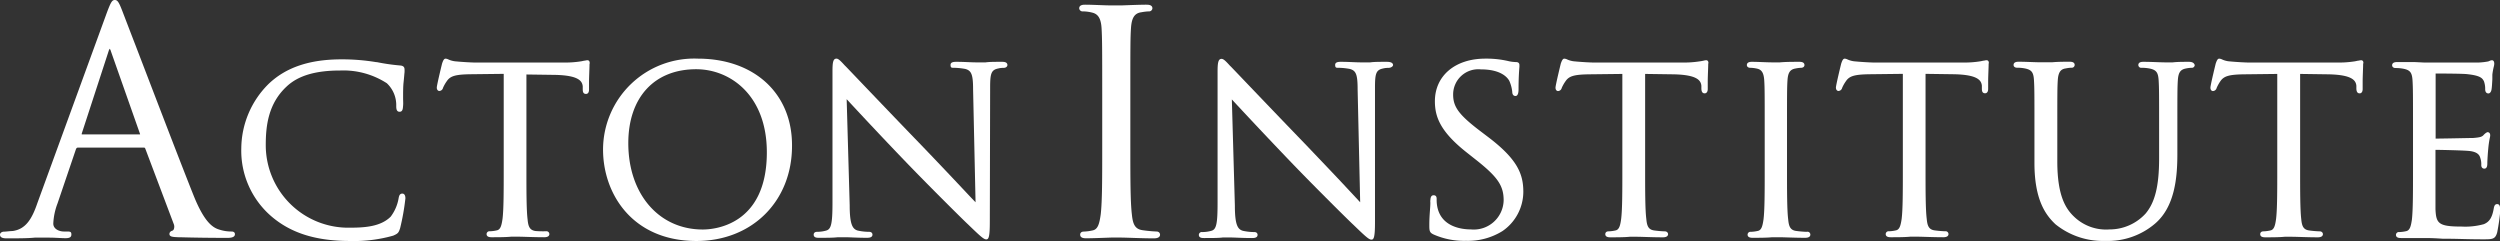
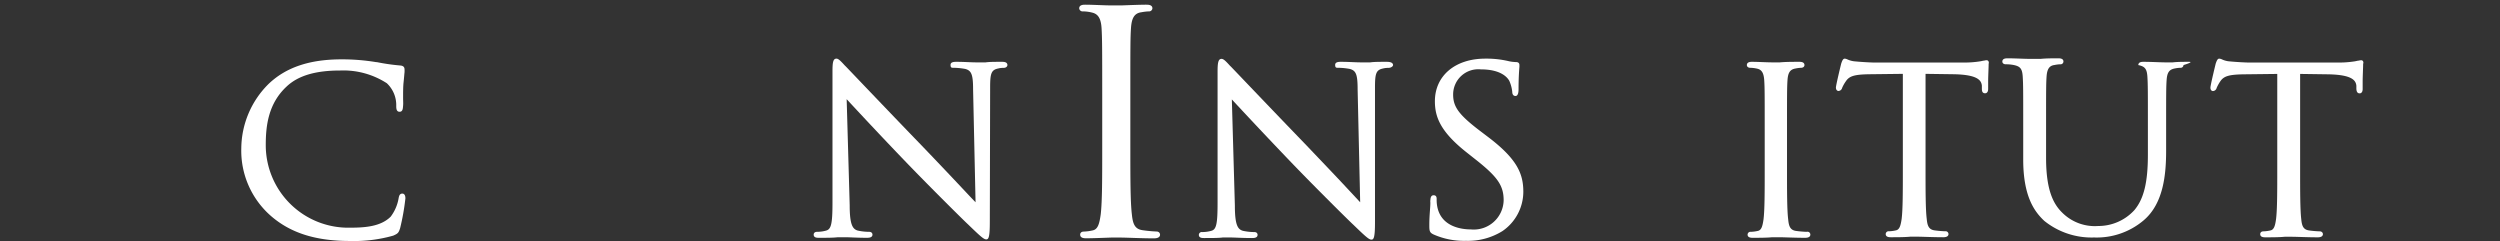
<svg xmlns="http://www.w3.org/2000/svg" viewBox="0 0 313.82 30.25">
  <rect x="0" y="0" width="313.82" height="30.25" fill="#333333" stroke="none" />
  <defs>
    <style>.cls-1{fill:#fff;}</style>
  </defs>
  <title>Asset 1</title>
  <g id="Layer_2" data-name="Layer 2">
    <g id="Layer_1-2" data-name="Layer 1">
-       <path class="cls-1" d="M29.06,29.06a4.76,4.76,0,0,1-1.5-.23c-.85-.24-1.89-.93-3.21-4.17-1.68-4.19-5.23-13.48-7.35-19-.84-2.17-1.44-3.75-1.6-4.16C14.93.26,14.75,0,14.41,0s-.5.27-1,1.6L4.7,25.47C4,27.53,3.21,28.77,1.59,29c-.3,0-.84.08-1.09.08s-.5.15-.5.38c0,.46.6.46.88.46,1.22,0,2.57,0,3.47-.09l.88,0,1,0c.66,0,1.47.07,2,.07s.73-.15.73-.46-.09-.38-.53-.38H8c-.5,0-1.31-.27-1.31-1a8,8,0,0,1,.53-2.52l2.31-6.8c.07-.18.16-.21.24-.21h8.26c.12,0,.15,0,.21.13l3.57,9.46a.88.88,0,0,1,0,.67.34.34,0,0,1-.15.16c-.34.09-.39.3-.39.42,0,.36.42.38,1.12.41h.18c1.71.05,3.86.08,6,.08.61,0,.92-.15.92-.46S29.19,29.06,29.06,29.06ZM17.59,16.87h0l-7.33,0a.42.42,0,0,1,0-.1L13.63,6.43a.91.91,0,0,1,.15-.31,1,1,0,0,1,.14.31l3.65,10.36C17.58,16.84,17.58,16.86,17.59,16.87Z" />
      <path class="cls-1" d="M50.51,24.3c-.36,0-.42.33-.47.57a5.27,5.27,0,0,1-1,2.33c-1.23,1.22-3.16,1.38-5.06,1.38A10.36,10.36,0,0,1,33.36,18.23c0-2.44.31-5.23,2.63-7.38,1.47-1.38,3.67-2,6.72-2a10.05,10.05,0,0,1,5.85,1.6,3.76,3.76,0,0,1,1.18,2.8c0,.33,0,.78.42.78s.41-.46.44-.77,0-.57,0-1c0-.62,0-1.39.06-1.93s.09-1,.12-1.25a3.15,3.15,0,0,0,0-.37c0-.4-.31-.47-.55-.49a25.33,25.33,0,0,1-2.92-.42h-.09a26.17,26.17,0,0,0-4.35-.35c-4,0-7,1-9.2,3.13a11.49,11.49,0,0,0-3.38,8A10.87,10.87,0,0,0,34,27.1c2.47,2.15,5.63,3.15,9.93,3.15a18,18,0,0,0,5.43-.67c.59-.26.68-.35.87-.95a28.93,28.93,0,0,0,.66-3.73C50.89,24.34,50.6,24.3,50.51,24.3Z" />
-       <path class="cls-1" d="M73.73,7.56a1.35,1.35,0,0,0-.29.05c-.14,0-.33.07-.58.1a12.61,12.61,0,0,1-2.08.14H59.62c-.36,0-1.5-.06-2.34-.14a2.81,2.81,0,0,1-1-.25,1,1,0,0,0-.34-.1c-.22,0-.33.27-.45.63l0,0s-.66,2.69-.66,3,.18.43.32.43a.5.5,0,0,0,.46-.39,4.61,4.61,0,0,1,.49-.86c.43-.63,1.08-.82,2.9-.85l4.23-.05v12c0,2.69,0,5-.15,6.21-.13.89-.27,1.35-.73,1.44a4.39,4.39,0,0,1-.86.11.36.36,0,0,0-.41.35c0,.4.47.4.65.4.64,0,1.76,0,2.43-.07l.49,0,.35,0c.67,0,2,.07,3.31.07.57,0,.65-.25.65-.4a.36.36,0,0,0-.41-.35A12.48,12.48,0,0,1,67.23,29c-.73-.1-.92-.56-1-1.43-.15-1.2-.15-3.53-.15-6.22v-12l3.58.05c2.95.06,3.42.76,3.49,1.43l0,.31c0,.28,0,.65.41.65.06,0,.38,0,.38-.55,0-.11,0-.47,0-.91,0-.72.06-1.71.06-2.25C74.05,7.91,74.05,7.56,73.73,7.56Z" />
-       <path class="cls-1" d="M87.6,7.36A11.44,11.44,0,0,0,75.7,18.78c0,5.52,3.66,11.47,11.72,11.47,7,0,12-5,12-11.93C99.47,11.76,94.7,7.36,87.6,7.36Zm.62,21.45c-5.51,0-9.35-4.45-9.35-10.84,0-5.73,3.26-9.28,8.52-9.28,4.27,0,8.87,3.26,8.87,10.43C96.26,28.35,89.56,28.81,88.22,28.81Z" />
      <path class="cls-1" d="M125.72,7.76c-.81,0-1.52,0-2,.07l-.54,0-.63,0c-.63,0-1.56-.07-2.46-.07-.29,0-.77,0-.77.38s.14.37.41.37a8.54,8.54,0,0,1,1.42.14c.79.2,1,.7,1,2.57l.31,14.17c-.51-.52-1.31-1.38-2.28-2.41-1.33-1.41-3-3.17-4.55-4.78-4.62-4.78-9-9.39-9.47-9.87a3.43,3.43,0,0,1-.26-.27c-.41-.44-.67-.7-.9-.7-.43,0-.5.5-.5,1.61l0,16.48c0,2.6-.16,3.32-.78,3.49a4.19,4.19,0,0,1-1.16.16c-.31,0-.42.19-.42.35,0,.4.43.4.65.4.93,0,1.83,0,2.37-.07l.49,0,.44,0c.56,0,1.5.07,2.72.07.21,0,.71,0,.71-.4,0-.16-.11-.35-.42-.35a6.59,6.59,0,0,1-1.44-.16c-.63-.19-1-.73-1-3.18l-.38-13.31c1.27,1.37,4.33,4.66,7.46,7.91s7.46,7.53,7.77,7.8c1.66,1.61,2,1.89,2.3,1.89s.44-.33.44-2.21L124.29,11c0-1.73.12-2.22,1-2.4a2.55,2.55,0,0,1,.67-.08c.35,0,.5-.19.5-.37C126.43,7.76,126,7.76,125.72,7.76Z" />
      <path class="cls-1" d="M145.16,29.06a16.47,16.47,0,0,1-1.71-.16c-1-.13-1.25-.79-1.37-2-.19-1.6-.19-4.57-.19-8.32V11.84c0-6,0-7.07.08-8.3s.4-1.88,1.3-2a6,6,0,0,1,.93-.11.42.42,0,0,0,.46-.38c0-.46-.54-.46-.77-.46-.82,0-2.27.06-3.13.09l-.64,0-.6,0c-.83,0-2.36-.09-3.28-.09-.23,0-.77,0-.77.46a.42.42,0,0,0,.46.38,4.81,4.81,0,0,1,1.16.15c.77.18,1.12.76,1.19,2s.08,2.31.08,8.3V18.6c0,3.75,0,6.72-.19,8.32-.17,1.22-.37,1.86-1,2a6,6,0,0,1-1.12.15c-.34,0-.46.2-.46.38,0,.46.54.46.77.46.82,0,2.26-.06,3.13-.09l.63,0,.46,0c.86,0,2.64.1,4.27.1.67,0,.77-.29.77-.46S145.5,29.06,145.16,29.06Z" />
      <path class="cls-1" d="M174,7.76c-.81,0-1.52,0-2,.07l-.54,0-.64,0c-.62,0-1.56-.07-2.46-.07-.28,0-.76,0-.76.38s.14.37.41.37a8.35,8.35,0,0,1,1.41.14c.8.2,1,.7,1,2.57l.32,14.17L168.51,23c-1.32-1.41-3-3.16-4.53-4.77-4.63-4.79-9-9.39-9.47-9.87a3.43,3.43,0,0,1-.26-.27c-.41-.44-.67-.7-.91-.7-.42,0-.5.5-.5,1.61l0,16.48c0,2.6-.15,3.32-.77,3.49a4.21,4.21,0,0,1-1.17.16.36.36,0,0,0-.41.35c0,.4.43.4.65.4.93,0,1.83,0,2.36-.07l.5,0,.43,0c.57,0,1.51.07,2.72.07.22,0,.71,0,.71-.4,0-.16-.1-.35-.41-.35a6.59,6.59,0,0,1-1.44-.16c-.64-.19-1-.73-1-3.18l-.38-13.31c1.27,1.37,4.32,4.64,7.46,7.91s7.46,7.53,7.77,7.8c1.66,1.61,2,1.89,2.3,1.89s.44-.33.44-2.21L172.6,11c0-1.73.12-2.22,1-2.4a2.65,2.65,0,0,1,.68-.08c.34,0,.59-.19.59-.37C174.83,7.76,174.28,7.76,174,7.76Z" />
      <path class="cls-1" d="M186.8,17.2l-.83-.63c-2.8-2.11-3.56-3.12-3.56-4.69a3.16,3.16,0,0,1,3.49-3.17c2.49,0,3.32,1,3.56,1.44a4.54,4.54,0,0,1,.37,1.38c0,.2.07.52.41.52s.38-.54.38-.83c0-1.54.08-2.45.11-2.84,0-.11,0-.18,0-.21,0-.38-.34-.38-.47-.38a4.64,4.64,0,0,1-1-.14,12.13,12.13,0,0,0-2.81-.29c-3.79,0-6.33,2.15-6.33,5.35,0,1.95.67,3.79,3.93,6.38l1.34,1.06c2.64,2.1,3.36,3.19,3.36,5a3.75,3.75,0,0,1-4.09,3.65c-1.09,0-3.7-.27-4.23-2.8a4.44,4.44,0,0,1-.09-1c0-.16,0-.49-.38-.49s-.39.42-.41.62,0,.2,0,.34c0,.58-.13,1.56-.13,2.72,0,.77,0,1,.55,1.25h0a9.42,9.42,0,0,0,4.06.79A8.18,8.18,0,0,0,188.61,29a6,6,0,0,0,2.61-4.91C191.22,21.86,190.5,20,186.8,17.2Z" />
-       <path class="cls-1" d="M214.16,7.56a1.45,1.45,0,0,0-.29.05,5.76,5.76,0,0,1-.57.1,12.7,12.7,0,0,1-2.08.14H200.05c-.36,0-1.5-.06-2.33-.14a2.81,2.81,0,0,1-1-.25,1,1,0,0,0-.35-.1c-.21,0-.32.27-.45.63V8s-.66,2.69-.66,3,.17.43.32.43a.5.5,0,0,0,.46-.39,4.64,4.64,0,0,1,.49-.86c.43-.63,1.08-.82,2.89-.85l4.23-.05v12c0,2.69,0,5-.15,6.21-.12.89-.27,1.35-.72,1.44a4.58,4.58,0,0,1-.86.11c-.29,0-.41.17-.41.35,0,.4.47.4.65.4.64,0,1.75,0,2.42-.07l.49,0,.35,0c.67,0,2,.07,3.32.07.56,0,.65-.25.65-.4s-.13-.35-.42-.35a12.53,12.53,0,0,1-1.31-.11c-.74-.1-.92-.56-1-1.43-.15-1.2-.15-3.53-.15-6.22v-12l3.57.05c2.95.06,3.42.76,3.49,1.43l0,.31c0,.28.05.65.41.65.19,0,.39-.14.39-.55,0-.11,0-.47,0-.91,0-.72.06-1.71.06-2.25C214.48,7.91,214.48,7.56,214.16,7.56Z" />
      <path class="cls-1" d="M226.79,29.1a12.69,12.69,0,0,1-1.32-.11c-.73-.1-.92-.56-1-1.43-.15-1.2-.15-3.53-.15-6.22V16.28c0-4.48,0-5.29.06-6.2s.29-1.36,1-1.48a4.21,4.21,0,0,1,.71-.09c.24,0,.42-.14.42-.34,0-.41-.48-.41-.65-.41-.64,0-1.76,0-2.43.07l-.49,0-.47,0c-.64,0-1.83-.07-2.54-.07-.17,0-.65,0-.65.41,0,.2.18.34.42.34a4.33,4.33,0,0,1,.88.11c.57.13.82.55.88,1.46s.06,1.72.06,6.2v5.06c0,2.69,0,5-.15,6.21-.13.89-.27,1.35-.73,1.44a4.39,4.39,0,0,1-.86.11.36.36,0,0,0-.41.35c0,.4.48.4.65.4.64,0,1.76,0,2.43-.07l.49,0,.35,0c.67,0,2,.07,3.31.07.57,0,.65-.25.65-.4A.36.36,0,0,0,226.79,29.1Z" />
      <path class="cls-1" d="M249.36,7.56a1.35,1.35,0,0,0-.29.05c-.14,0-.33.07-.58.1a12.61,12.61,0,0,1-2.08.14H235.25c-.36,0-1.5-.06-2.34-.14a2.81,2.81,0,0,1-1-.25,1,1,0,0,0-.34-.1c-.22,0-.33.27-.45.63l0,0s-.66,2.69-.66,3,.18.43.32.43a.5.5,0,0,0,.46-.39,4.64,4.64,0,0,1,.49-.86c.43-.63,1.08-.82,2.9-.85l4.23-.05v12c0,2.69,0,5-.15,6.21-.13.89-.28,1.35-.73,1.44a4.39,4.39,0,0,1-.86.11.36.36,0,0,0-.41.35c0,.4.47.4.65.4.64,0,1.76,0,2.43-.07l.49,0,.35,0c.66,0,2.05.07,3.31.07.57,0,.65-.25.65-.4a.36.36,0,0,0-.41-.35,12.48,12.48,0,0,1-1.32-.11c-.73-.1-.92-.56-1-1.43-.15-1.2-.15-3.53-.15-6.22v-12l3.58.05c2.95.06,3.42.76,3.49,1.43l0,.31c0,.28,0,.65.41.65.18,0,.38-.14.38-.55,0-.11,0-.47,0-.91,0-.72.06-1.71.06-2.25C249.68,7.91,249.68,7.56,249.36,7.56Z" />
-       <path class="cls-1" d="M274.74,7.76c-.6,0-1.43,0-2,.07l-.52,0-.41,0c-.61,0-1.76-.07-2.74-.07-.18,0-.65,0-.65.41a.36.36,0,0,0,.41.34,5.1,5.1,0,0,1,1,.09c.83.17,1.08.48,1.14,1.48s.06,1.72.06,6.2v3.59c0,3.45-.51,5.52-1.69,6.93a6.13,6.13,0,0,1-4.54,2,5.79,5.79,0,0,1-4.37-1.53c-1.08-1-2.18-2.6-2.18-7v-4c0-4.48,0-5.29.06-6.2s.3-1.39,1-1.48a4.09,4.09,0,0,1,.71-.09.36.36,0,0,0,.41-.34c0-.41-.47-.41-.65-.41-.58,0-1.52,0-2.2.07l-.74,0-.63,0c-.7,0-1.87-.07-2.8-.07-.17,0-.65,0-.65.41,0,.2.18.34.42.34a5,5,0,0,1,1,.09c.84.17,1.08.48,1.14,1.48s.06,1.72.06,6.2v4.19c0,4.65,1.42,6.55,2.65,7.7a9.46,9.46,0,0,0,6.25,2.08,9.1,9.1,0,0,0,6.24-2.17c2.48-2.12,2.8-5.78,2.8-8.73V16.28c0-4.48,0-5.29.06-6.2s.28-1.34,1-1.48a4.09,4.09,0,0,1,.71-.09.36.36,0,0,0,.41-.34C275.39,7.76,274.92,7.76,274.74,7.76Z" />
+       <path class="cls-1" d="M274.74,7.76c-.6,0-1.43,0-2,.07l-.52,0-.41,0c-.61,0-1.76-.07-2.74-.07-.18,0-.65,0-.65.41c.83.17,1.08.48,1.14,1.48s.06,1.72.06,6.2v3.59c0,3.45-.51,5.52-1.69,6.93a6.13,6.13,0,0,1-4.54,2,5.79,5.79,0,0,1-4.37-1.53c-1.08-1-2.18-2.6-2.18-7v-4c0-4.48,0-5.29.06-6.2s.3-1.39,1-1.48a4.09,4.09,0,0,1,.71-.09.36.36,0,0,0,.41-.34c0-.41-.47-.41-.65-.41-.58,0-1.52,0-2.2.07l-.74,0-.63,0c-.7,0-1.87-.07-2.8-.07-.17,0-.65,0-.65.41,0,.2.18.34.42.34a5,5,0,0,1,1,.09c.84.17,1.08.48,1.14,1.48s.06,1.72.06,6.2v4.19c0,4.65,1.42,6.55,2.65,7.7a9.46,9.46,0,0,0,6.25,2.08,9.1,9.1,0,0,0,6.24-2.17c2.48-2.12,2.8-5.78,2.8-8.73V16.28c0-4.48,0-5.29.06-6.2s.28-1.34,1-1.48a4.09,4.09,0,0,1,.71-.09.36.36,0,0,0,.41-.34C275.39,7.76,274.92,7.76,274.74,7.76Z" />
      <path class="cls-1" d="M296.38,7.56a1.45,1.45,0,0,0-.29.05c-.14,0-.33.07-.57.1a12.75,12.75,0,0,1-2.09.14H282.27c-.36,0-1.5-.06-2.34-.14a2.75,2.75,0,0,1-1-.25,1,1,0,0,0-.35-.1c-.22,0-.32.27-.45.63V8s-.66,2.69-.66,3,.17.43.32.43a.5.5,0,0,0,.46-.39,5,5,0,0,1,.48-.86c.44-.63,1.09-.82,2.9-.85l4.23-.05v12c0,2.69,0,5-.15,6.21-.12.89-.27,1.35-.72,1.44a4.58,4.58,0,0,1-.86.11c-.29,0-.41.17-.41.35,0,.4.47.4.65.4.63,0,1.75,0,2.42-.07l.49,0,.35,0c.67,0,2.05.07,3.31.07.57,0,.65-.25.65-.4s-.12-.35-.41-.35a12.53,12.53,0,0,1-1.31-.11c-.74-.1-.92-.56-1-1.43-.14-1.2-.14-3.53-.14-6.22v-12l3.57.05c2.95.06,3.42.76,3.49,1.43l0,.31c0,.28.05.65.41.65.19,0,.38-.14.38-.55,0-.11,0-.47,0-.91,0-.72.06-1.71.06-2.25C296.7,7.91,296.7,7.56,296.38,7.56Z" />
-       <path class="cls-1" d="M313.46,25.62c-.33,0-.39.35-.43.58-.2,1.12-.54,1.65-1.24,1.94a8.76,8.76,0,0,1-2.79.3c-2.91,0-3.2-.39-3.28-2.19,0-.43,0-2.29,0-3.65V18.81l0,0c.5,0,3.44.06,4.23.14,1.18.12,1.33.64,1.4.89a2.46,2.46,0,0,1,.12.89c0,.27.15.44.38.44.38,0,.38-.47.38-.72s.06-1.24.12-1.83a11.92,11.92,0,0,1,.18-1.26,1.74,1.74,0,0,0,.06-.36c0-.38-.25-.41-.33-.41s-.32.15-.52.38l0,0c-.21.23-.55.29-1.29.35-.5,0-2.76.06-4.71.08a.79.79,0,0,1,0-.14V9.35a.68.68,0,0,1,0-.12c.37,0,3.57,0,4.06.09,1.65.18,1.82.55,2,.87a2.8,2.8,0,0,1,.16,1c0,.47.26.54.41.54s.32-.15.38-.46.08-.83.11-1.32c0-.26,0-.48,0-.58a7.86,7.86,0,0,1,.18-1A1.55,1.55,0,0,0,313.1,8c0-.39-.2-.44-.29-.44a.75.75,0,0,0-.31.09l-.15.06a8.43,8.43,0,0,1-1.24.14c-.68,0-6.56,0-6.8,0l-1.23-.06c-.65,0-1.45,0-2.15,0-.17,0-.65,0-.65.41,0,.2.18.34.42.34a5,5,0,0,1,1,.09c.84.17,1.08.48,1.14,1.48s.06,1.72.06,6.2v5.06c0,2.69,0,5-.14,6.21-.13.89-.28,1.35-.73,1.44a4.48,4.48,0,0,1-.86.11.36.36,0,0,0-.41.35c0,.4.47.4.65.4l.75,0,1,0c.63,0,1.13,0,1.19,0,.41,0,1.06,0,2.31.09l.67,0c1.06,0,2.53.07,4.37.07,1.17,0,1.53,0,1.77-.88a26.76,26.76,0,0,0,.4-2.83C313.82,26,313.82,25.62,313.46,25.62Z" />
    </g>
  </g>
</svg>